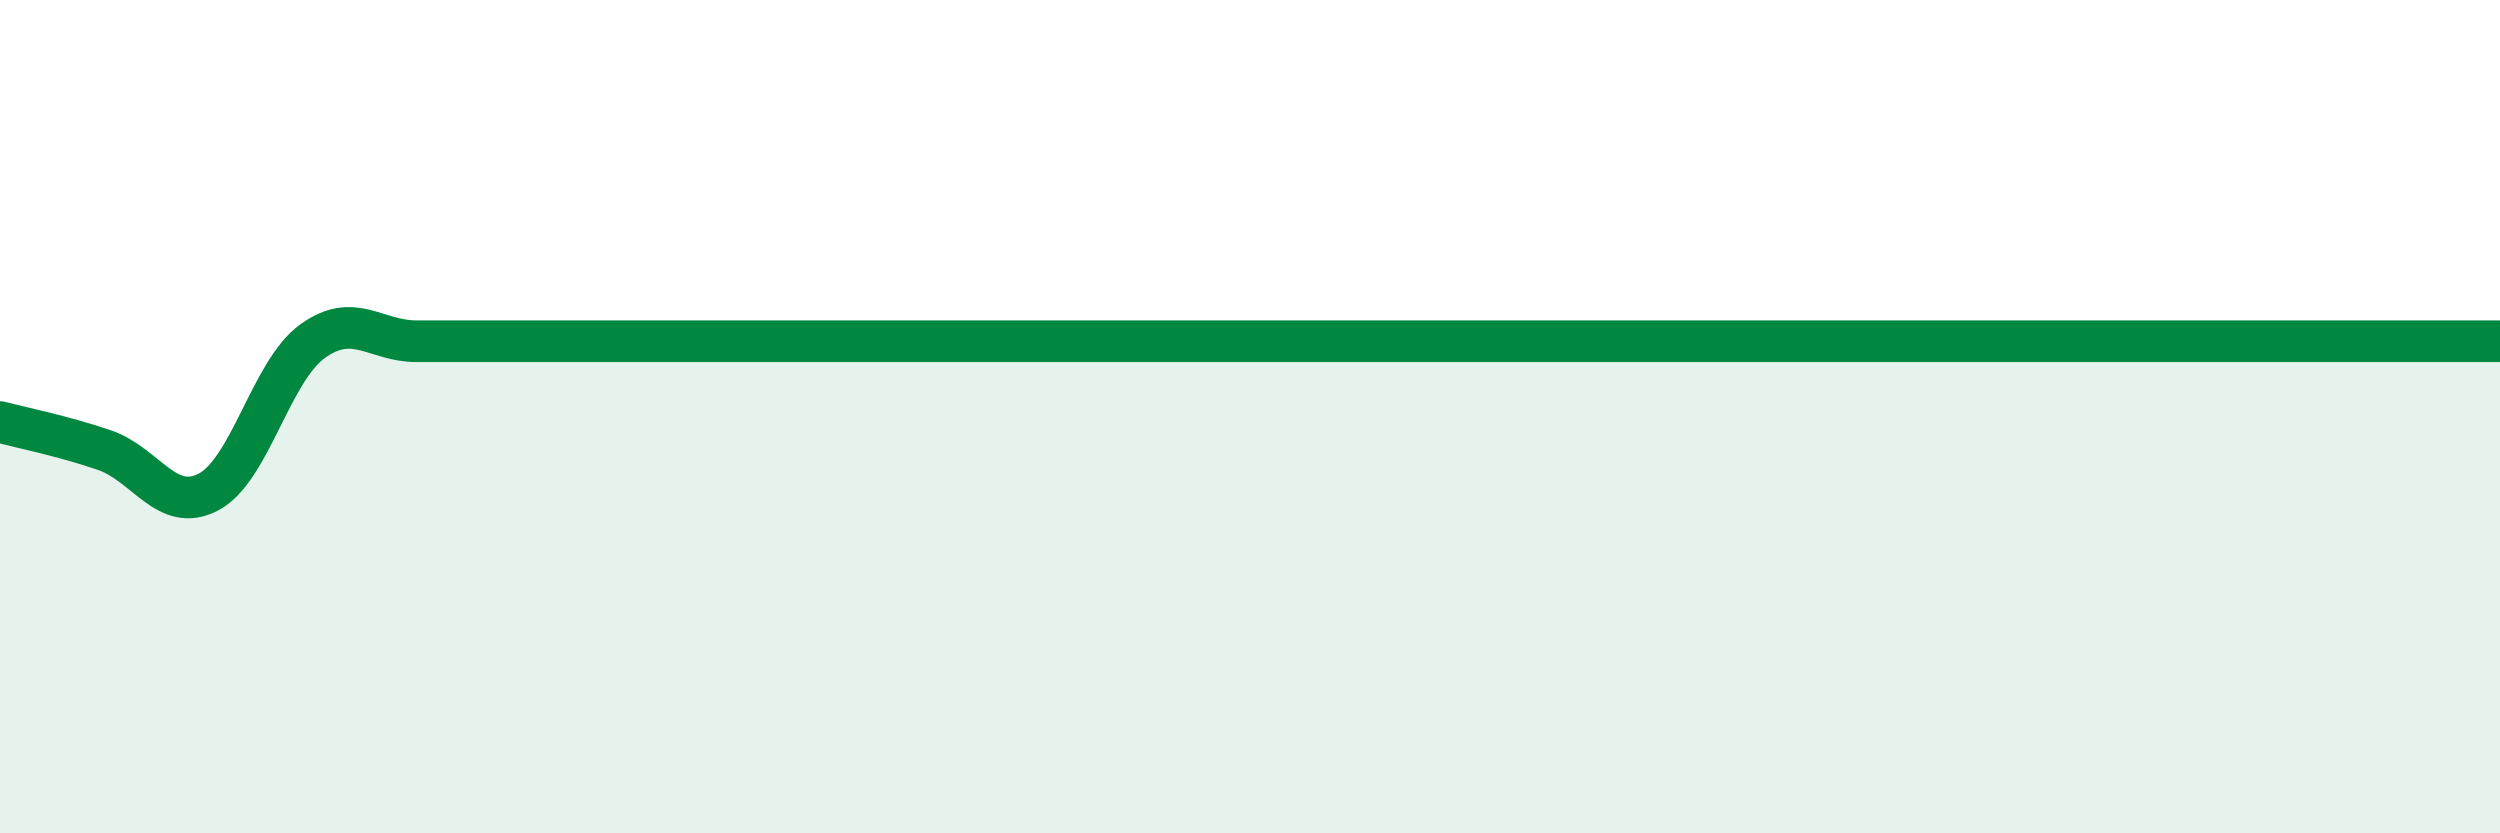
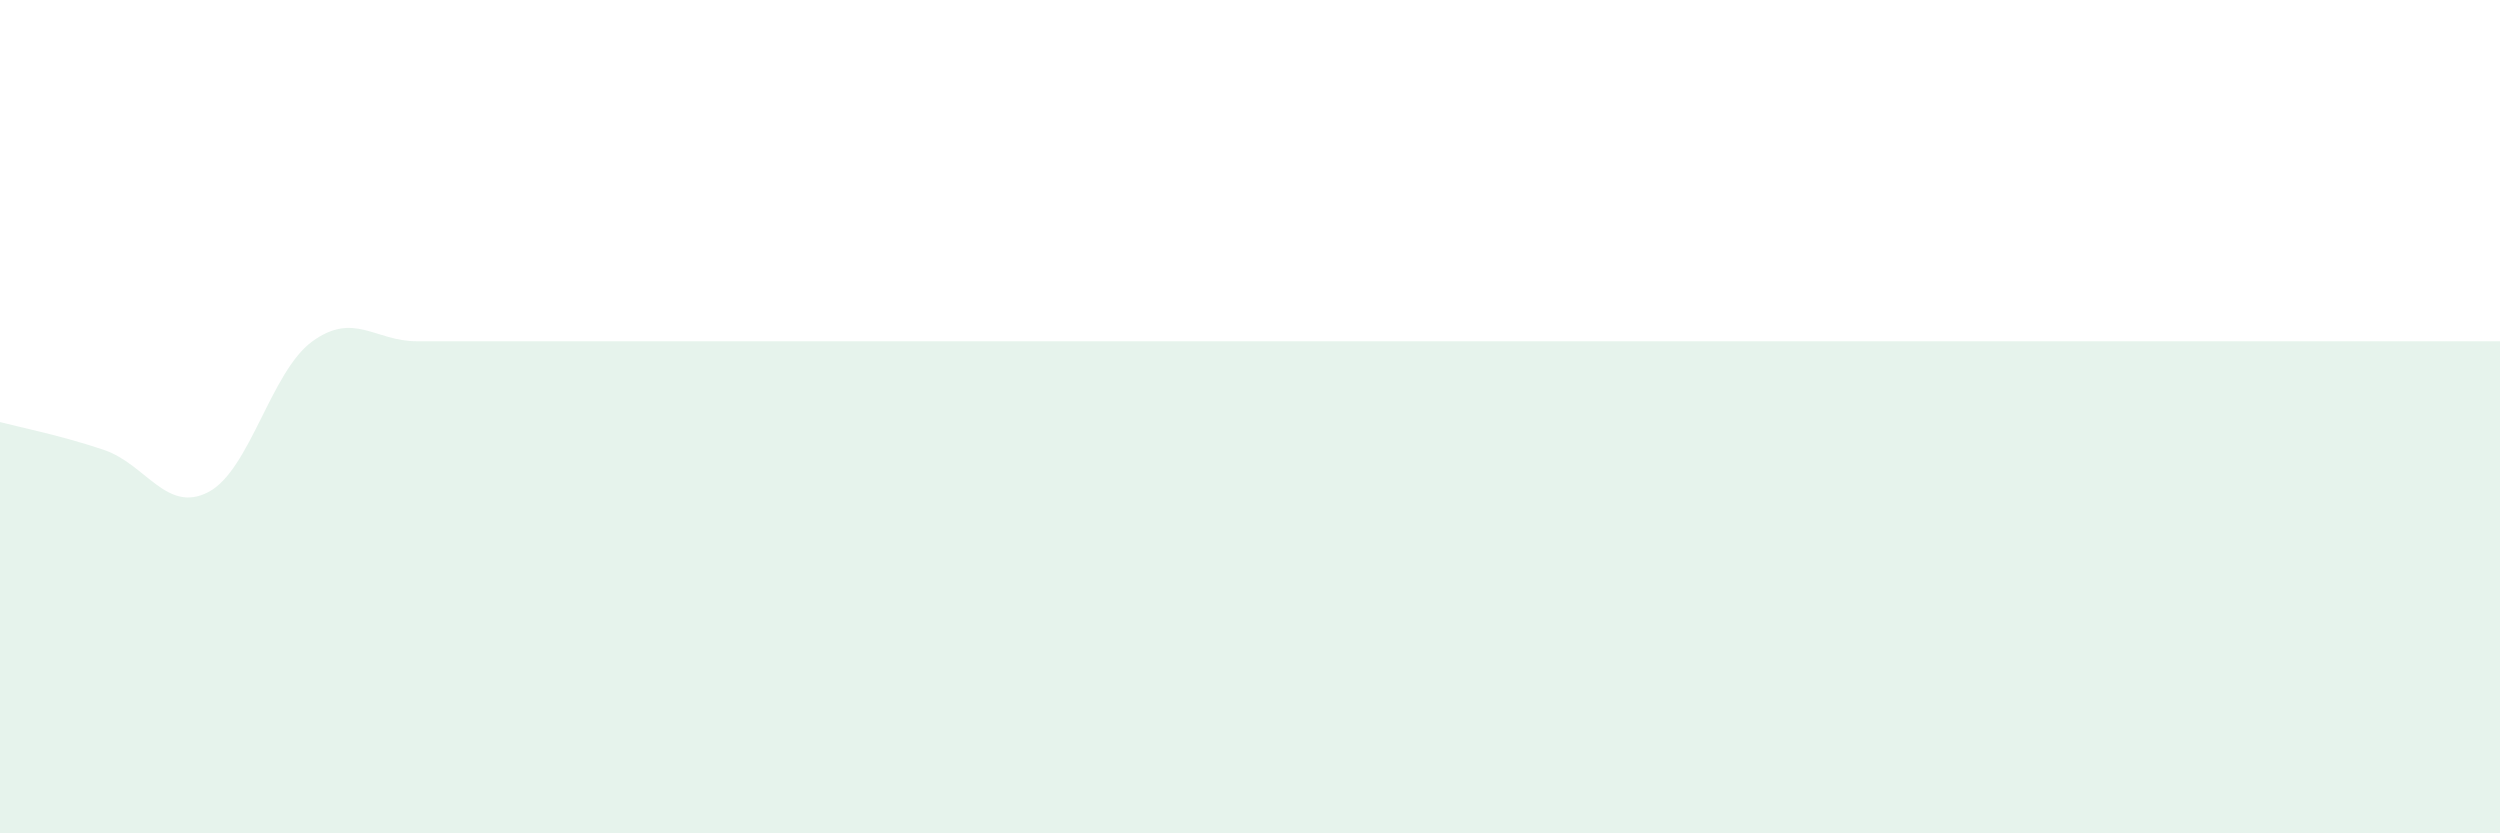
<svg xmlns="http://www.w3.org/2000/svg" width="60" height="20" viewBox="0 0 60 20">
  <path d="M 0,10.13 C 0.5,10.26 1.5,10.46 2.5,10.8 C 3.5,11.14 4,12.33 5,11.81 C 6,11.29 6.5,8.91 7.5,8.19 C 8.5,7.47 9,8.19 10,8.19 C 11,8.19 11.5,8.19 12.5,8.19 C 13.5,8.19 14,8.19 15,8.19 C 16,8.19 16.5,8.19 17.5,8.19 C 18.5,8.19 19,8.19 20,8.19 C 21,8.19 21.5,8.19 22.5,8.19 C 23.5,8.19 24,8.19 25,8.19 C 26,8.19 26.5,8.19 27.5,8.19 C 28.5,8.19 29,8.19 30,8.19 C 31,8.19 31.5,8.19 32.5,8.19 C 33.5,8.19 34,8.19 35,8.19 C 36,8.19 36.5,8.19 37.5,8.19 C 38.5,8.19 39,8.19 40,8.19 C 41,8.19 41.5,8.19 42.5,8.19 C 43.5,8.19 44,8.19 45,8.19 C 46,8.19 46.5,8.19 47.5,8.19 C 48.5,8.19 49,8.19 50,8.19 C 51,8.19 51.5,8.19 52.5,8.19 C 53.5,8.19 54,8.19 55,8.19 C 56,8.19 56.5,8.19 57.5,8.19 C 58.5,8.19 59.5,8.19 60,8.19L60 20L0 20Z" fill="#008740" opacity="0.1" stroke-linecap="round" stroke-linejoin="round" />
-   <path d="M 0,10.13 C 0.5,10.26 1.5,10.46 2.5,10.8 C 3.5,11.14 4,12.33 5,11.81 C 6,11.29 6.5,8.91 7.5,8.19 C 8.5,7.47 9,8.19 10,8.19 C 11,8.19 11.5,8.19 12.5,8.19 C 13.5,8.19 14,8.19 15,8.19 C 16,8.19 16.5,8.19 17.5,8.19 C 18.5,8.19 19,8.19 20,8.19 C 21,8.19 21.5,8.19 22.5,8.19 C 23.5,8.19 24,8.19 25,8.19 C 26,8.19 26.5,8.19 27.5,8.19 C 28.5,8.19 29,8.19 30,8.19 C 31,8.19 31.5,8.19 32.5,8.19 C 33.5,8.19 34,8.19 35,8.19 C 36,8.19 36.5,8.19 37.5,8.19 C 38.5,8.19 39,8.19 40,8.19 C 41,8.19 41.5,8.19 42.5,8.19 C 43.5,8.19 44,8.19 45,8.19 C 46,8.19 46.5,8.19 47.5,8.19 C 48.5,8.19 49,8.19 50,8.19 C 51,8.19 51.5,8.19 52.5,8.19 C 53.5,8.19 54,8.19 55,8.19 C 56,8.19 56.5,8.19 57.5,8.19 C 58.5,8.19 59.5,8.19 60,8.19" stroke="#008740" stroke-width="1" fill="none" stroke-linecap="round" stroke-linejoin="round" />
</svg>